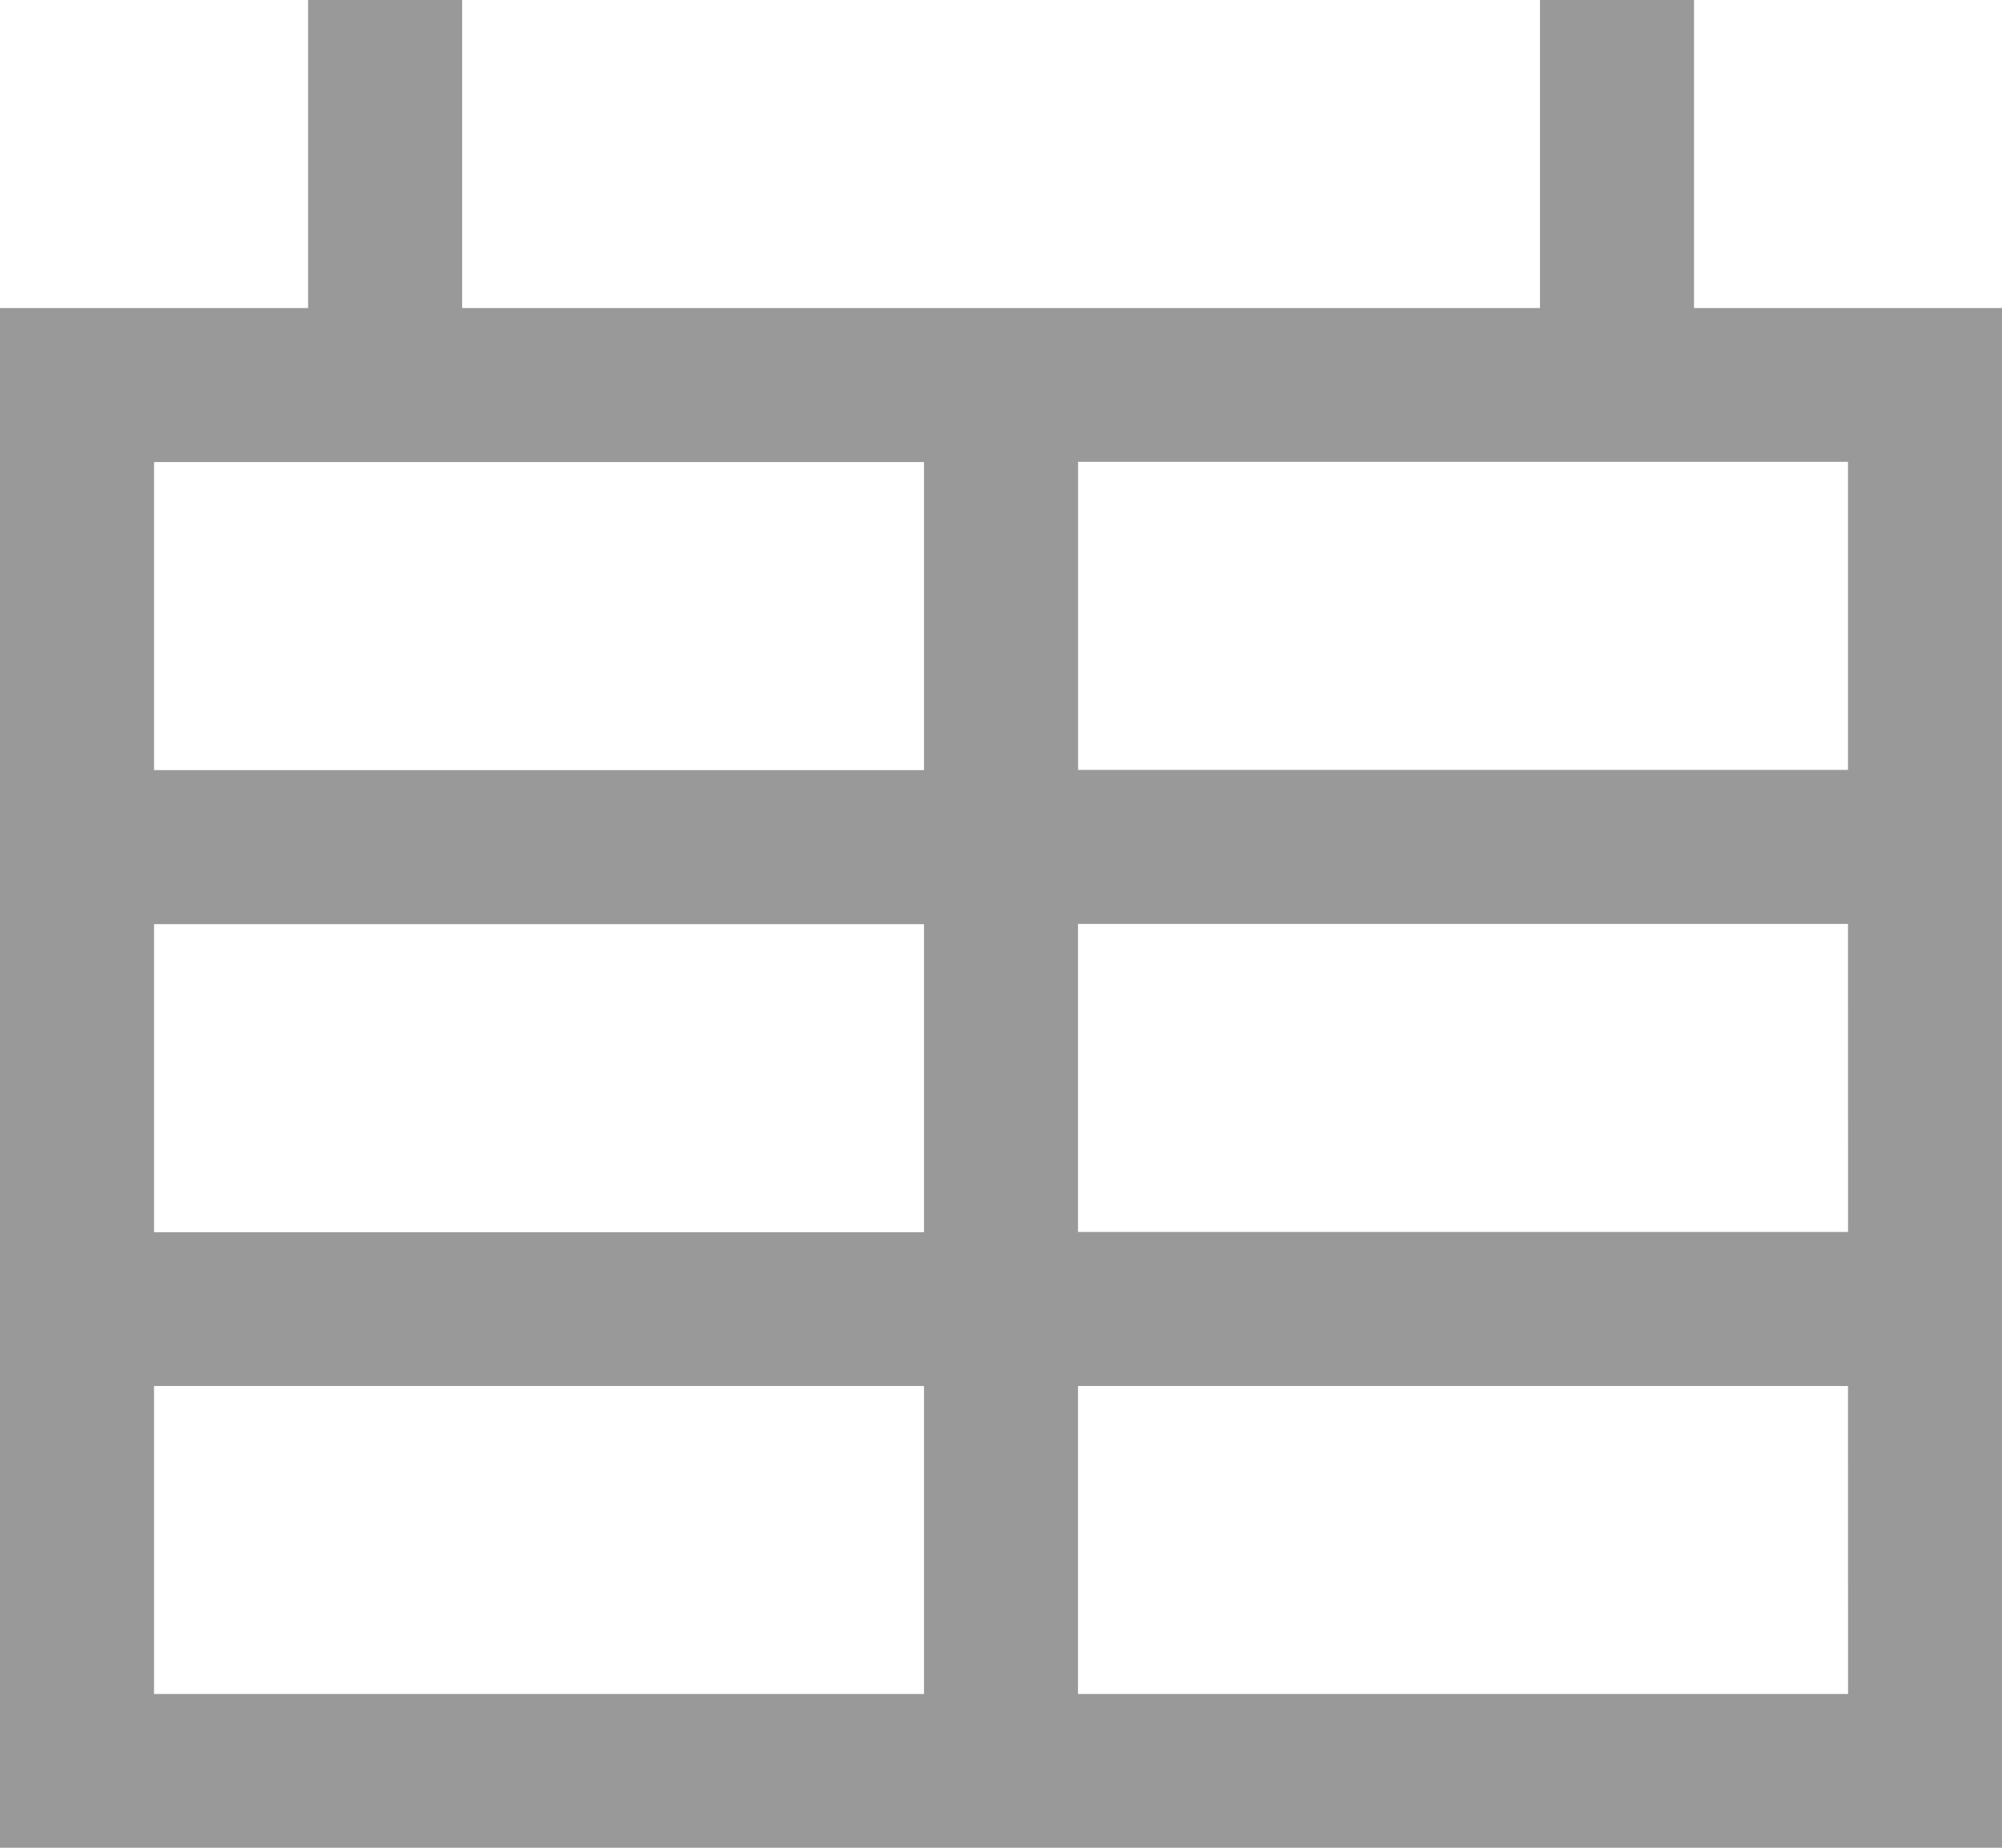
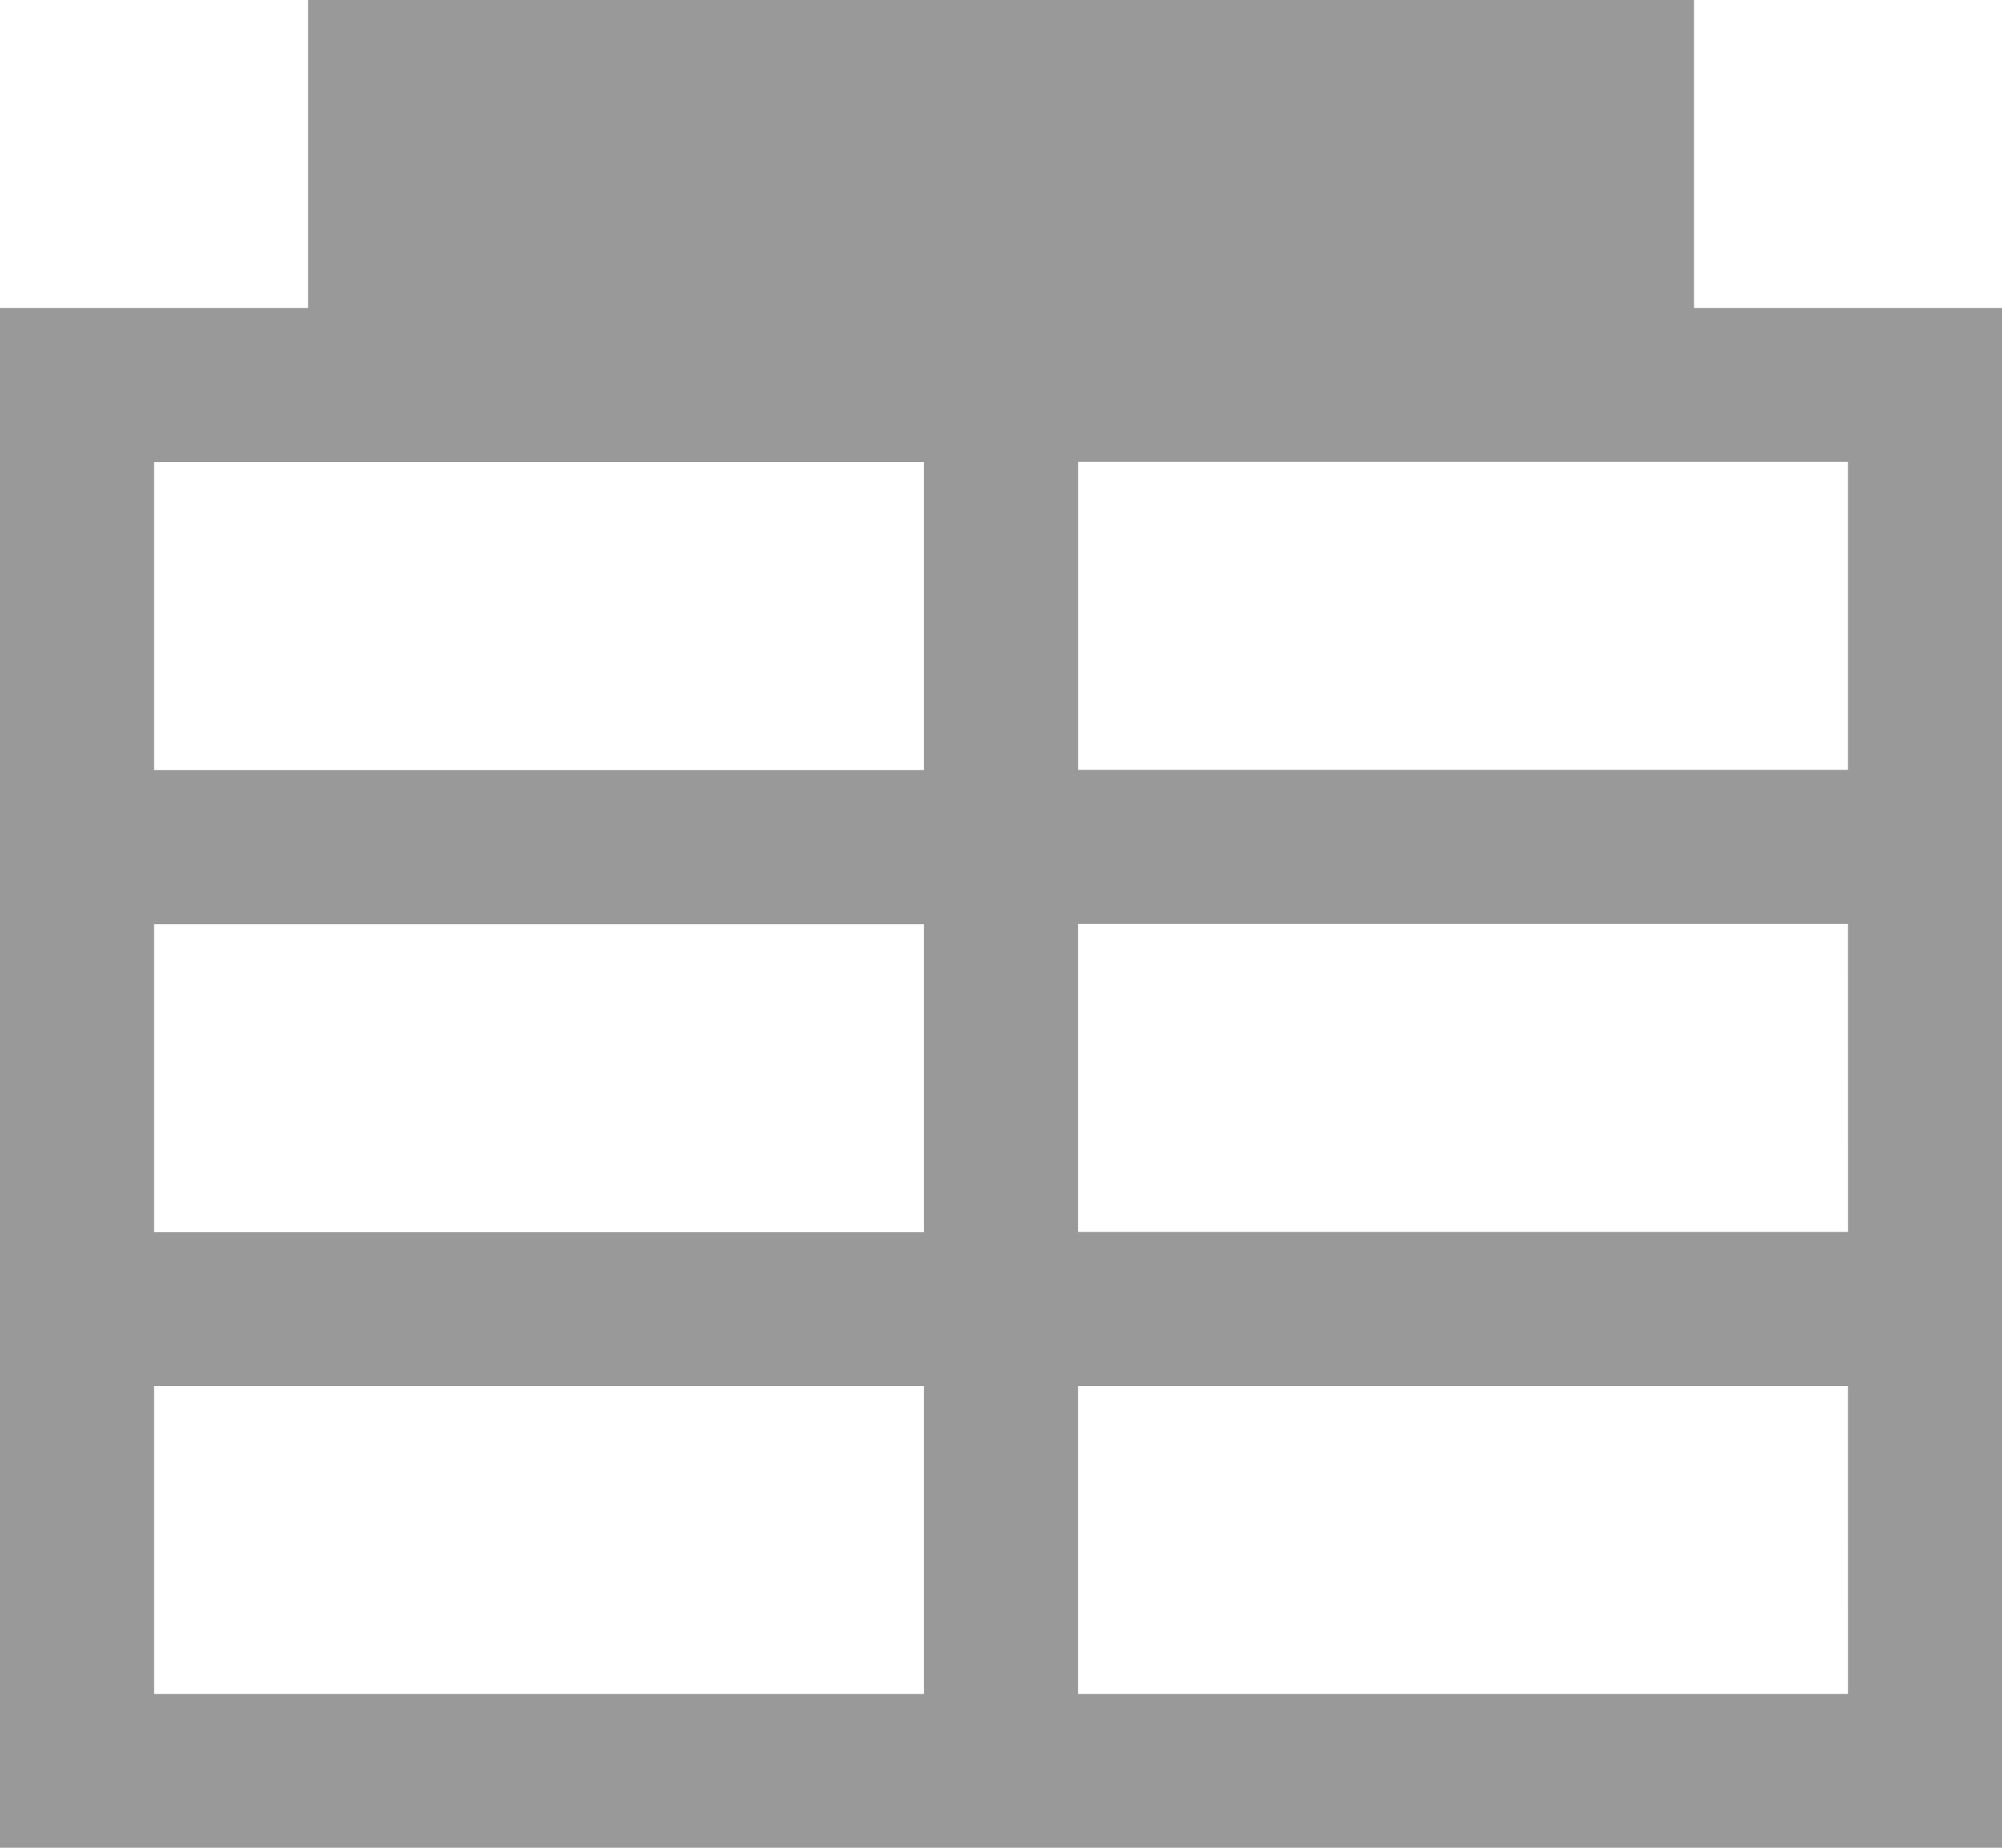
<svg xmlns="http://www.w3.org/2000/svg" viewBox="1968.104 639.708 58.483 53.984">
  <defs>
    <style>
      .cls-1 {
        fill:#999;
      }
    </style>
  </defs>
-   <path id="calend_white" class="cls-1" d="M49.486,9V0h-4.5V9H13.5V0H9V9H0V53.984H58.483V9ZM4.5,13.5H26.992v9H4.5Zm0,13.5H26.992v9H4.5Zm0,22.493v-9H26.992v9Zm49.486,0H31.491v-9H53.984Zm0-13.5H31.491v-9H53.984Zm-22.493-13.5v-9H53.984v9Z" transform="translate(1968.104 639.708)" />
+   <path id="calend_white" class="cls-1" d="M49.486,9V0h-4.5V9V0H9V9H0V53.984H58.483V9ZM4.5,13.5H26.992v9H4.5Zm0,13.5H26.992v9H4.5Zm0,22.493v-9H26.992v9Zm49.486,0H31.491v-9H53.984Zm0-13.5H31.491v-9H53.984Zm-22.493-13.5v-9H53.984v9Z" transform="translate(1968.104 639.708)" />
</svg>